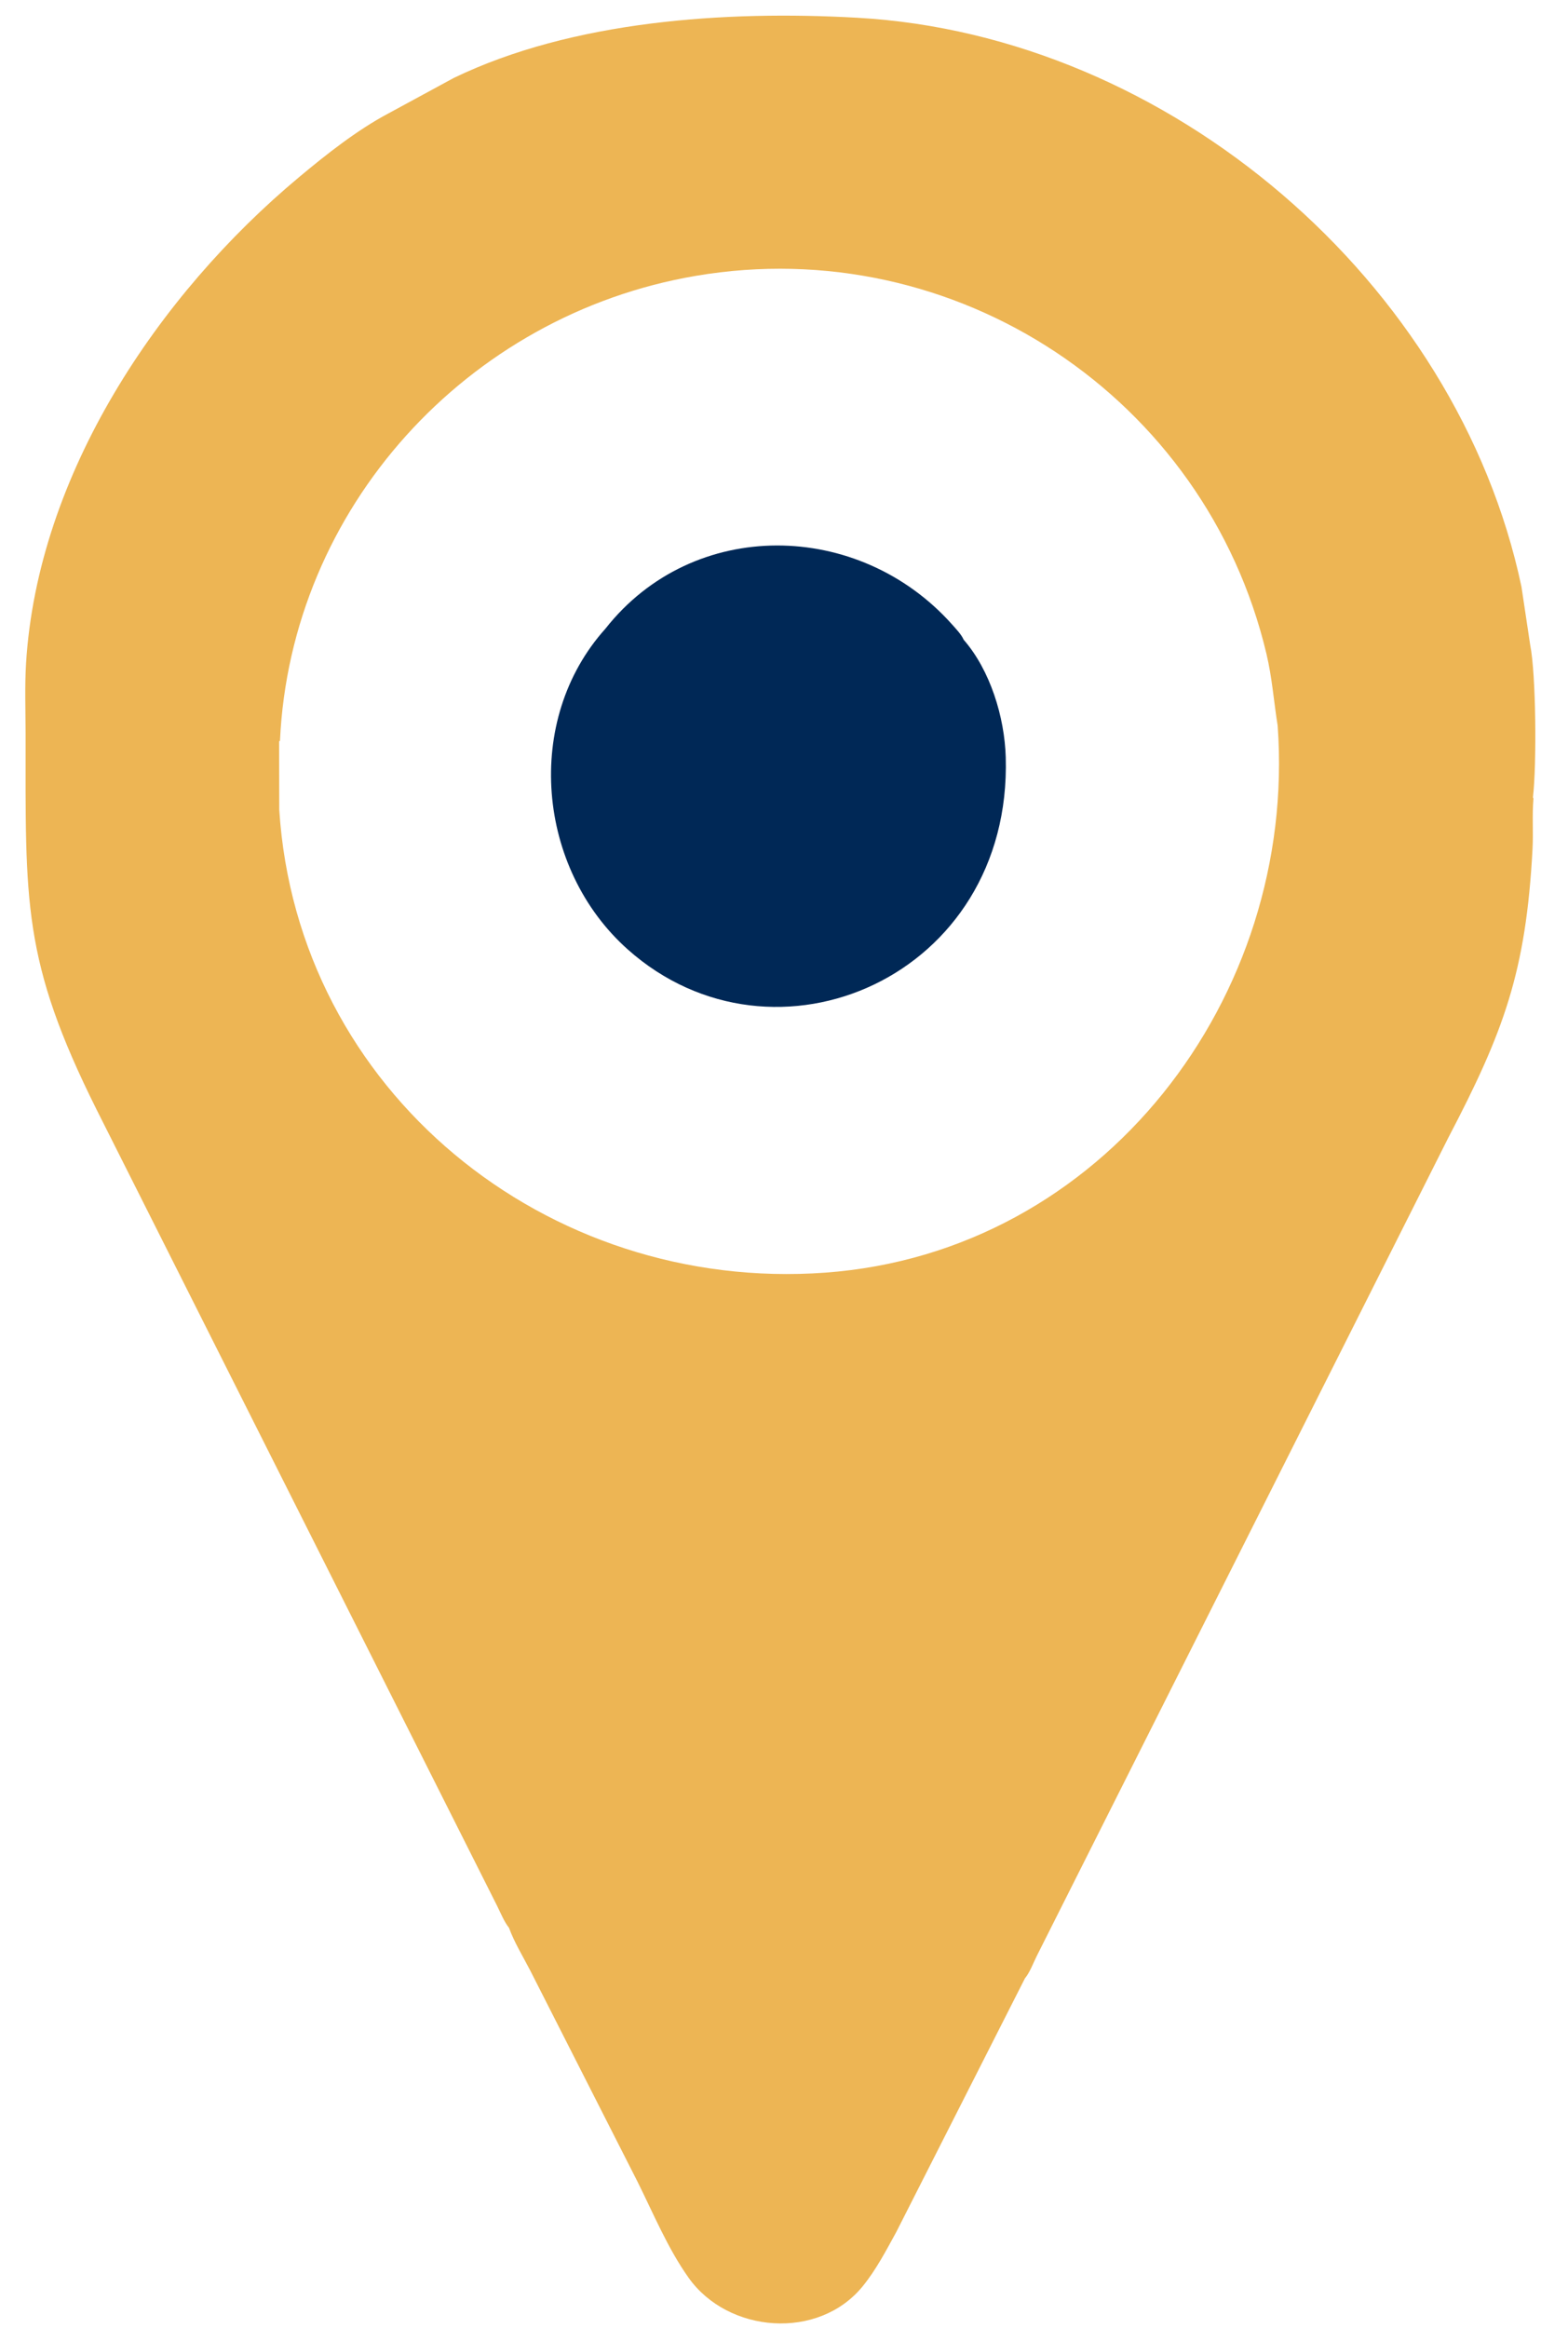
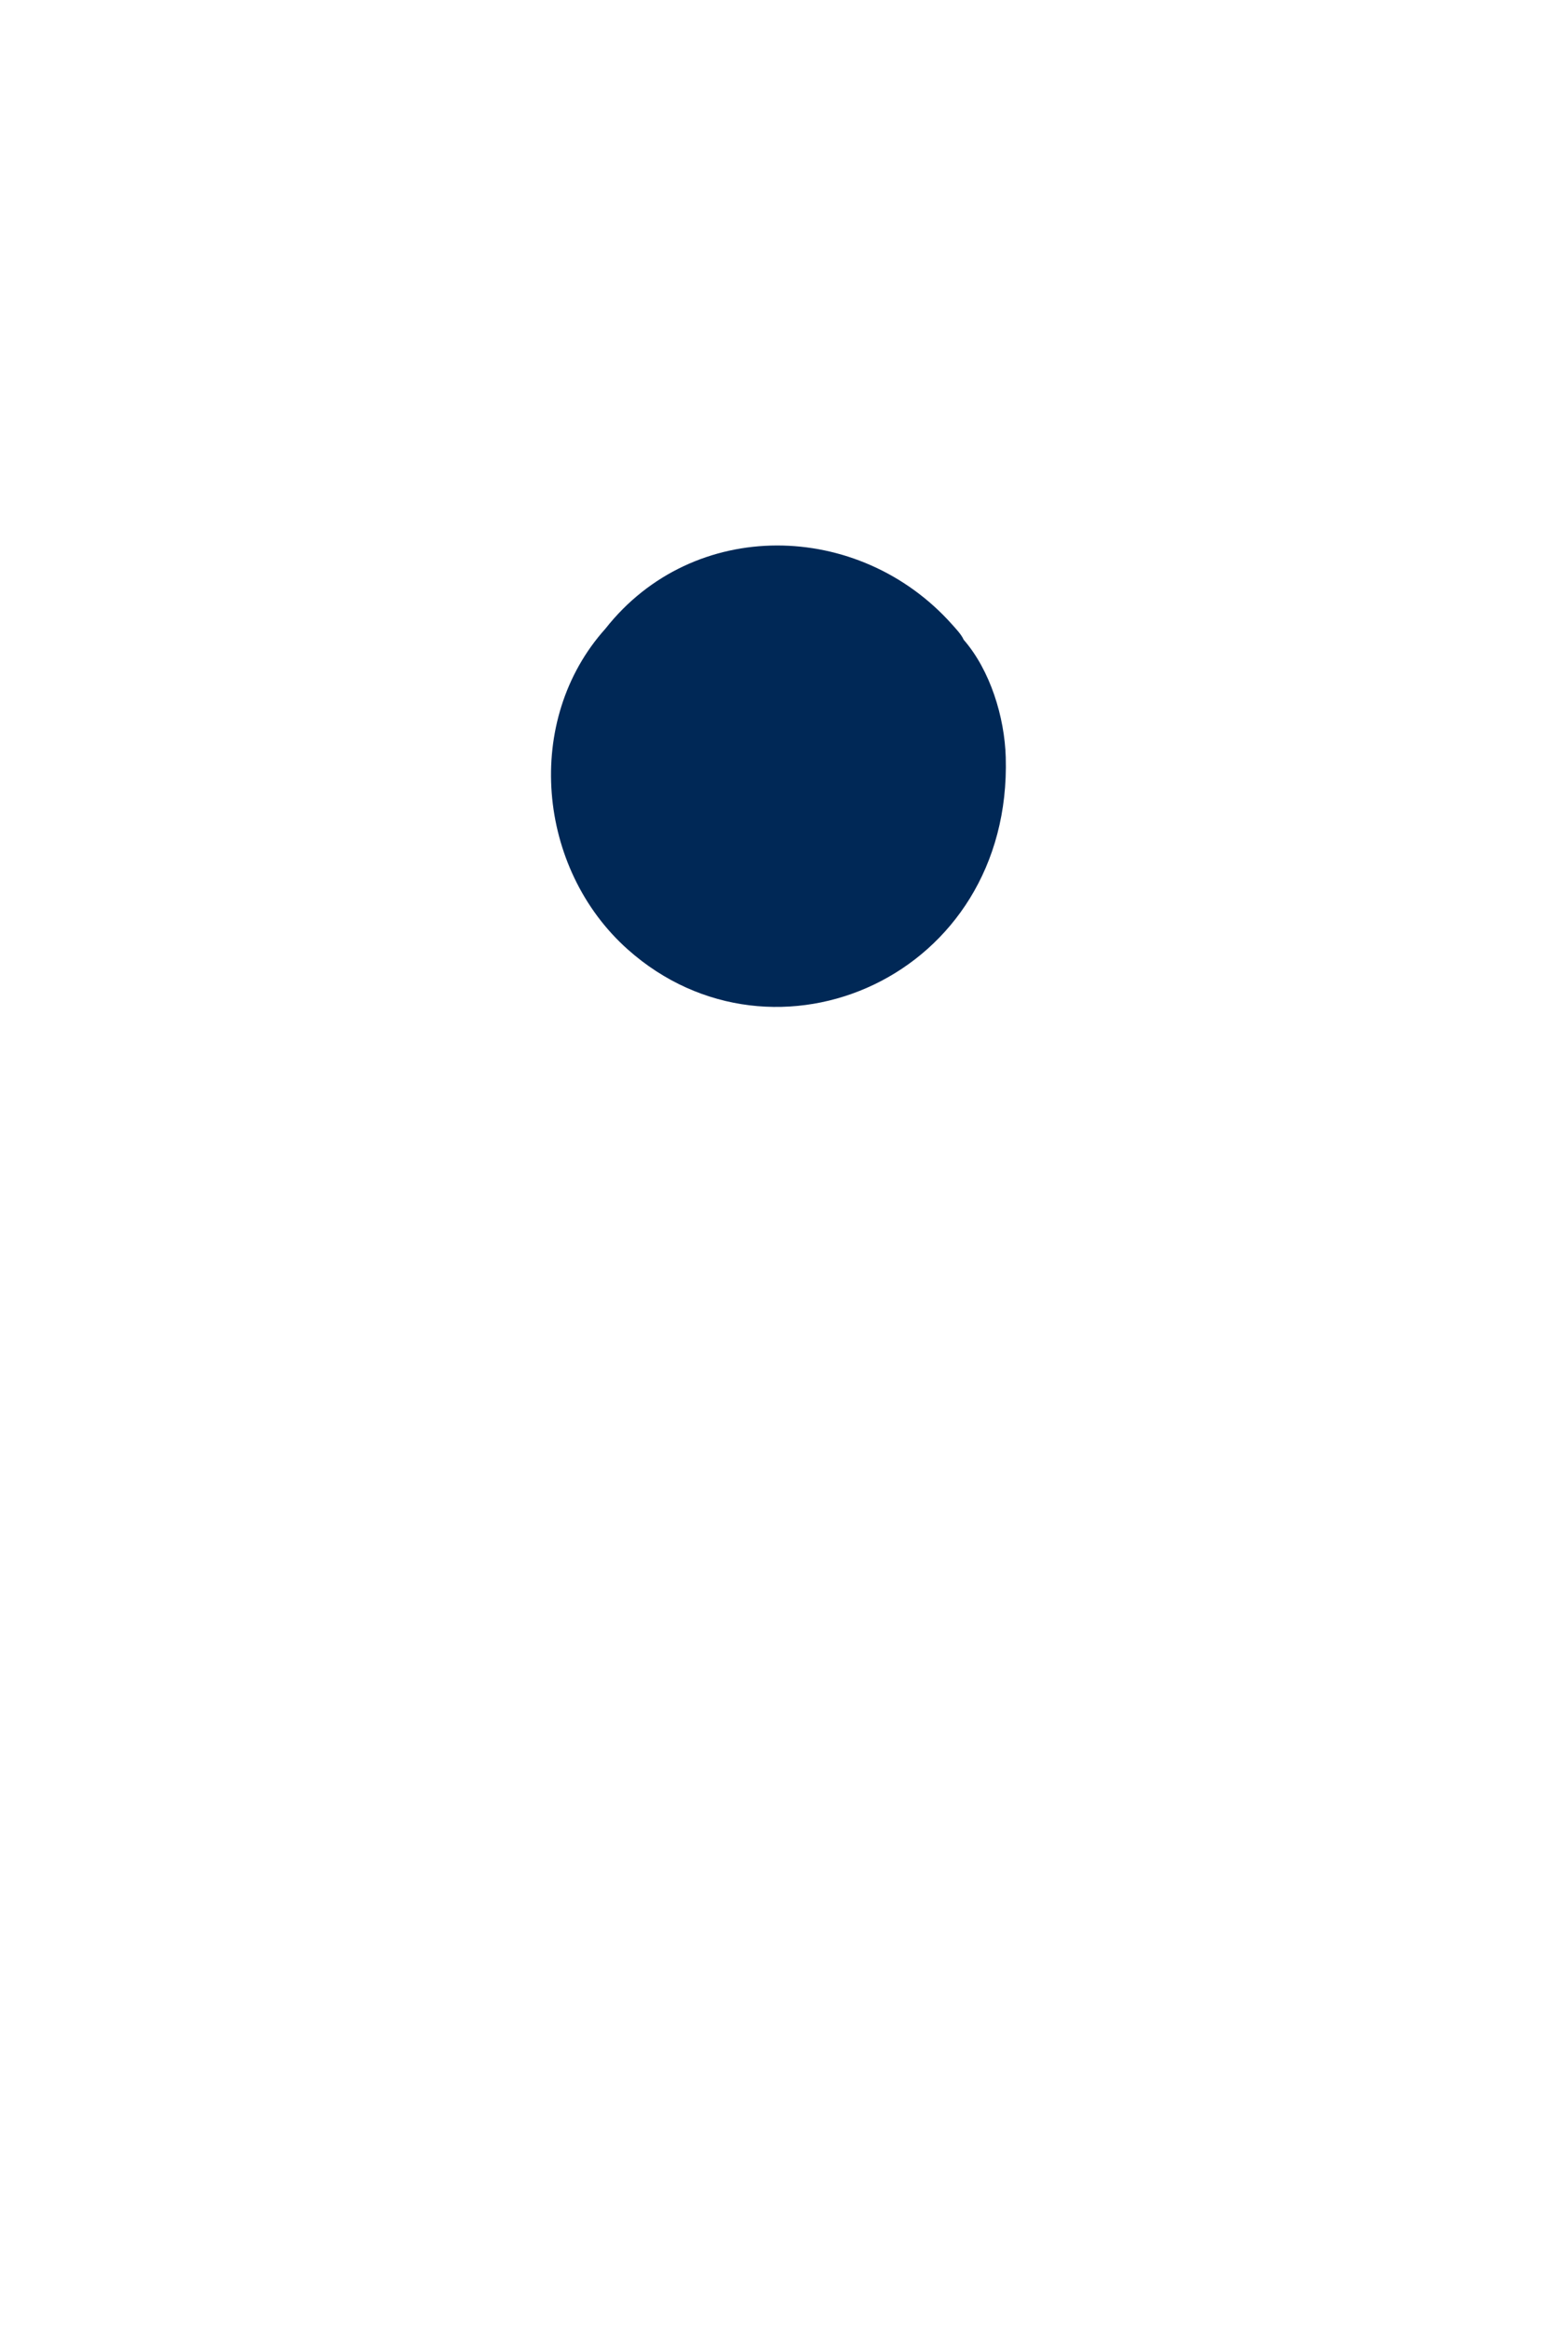
<svg xmlns="http://www.w3.org/2000/svg" width="31" height="46" viewBox="0 0 31 46" fill="none">
-   <path d="M0.506 14.482C0.505 14.027 0.488 13.563 0.515 13.109C0.744 9.376 3.121 5.829 5.917 3.497C6.451 3.051 7.06 2.57 7.676 2.243L8.97 1.541C11.315 0.408 14.348 0.204 16.951 0.351C23.119 0.697 28.806 5.57 30.08 11.595L30.253 12.748C30.368 13.322 30.383 15.102 30.307 15.757L30.317 15.782C30.289 16.109 30.316 16.44 30.299 16.768C30.171 19.209 29.727 20.393 28.63 22.49L20.499 38.649C20.43 38.787 20.36 38.979 20.263 39.095L17.721 44.105C17.522 44.468 17.32 44.855 17.058 45.177C16.182 46.255 14.393 46.109 13.613 45.01C13.203 44.433 12.917 43.741 12.602 43.109L10.483 38.94C10.341 38.665 10.169 38.386 10.063 38.096C9.966 37.973 9.901 37.809 9.831 37.668L1.911 21.93C0.431 18.964 0.507 17.829 0.506 14.482ZM5.518 14.647L5.521 16.002C5.877 21.564 10.807 25.55 16.315 25.149C21.807 24.75 25.648 19.704 25.26 14.341C25.184 13.866 25.15 13.39 25.038 12.92C23.834 7.855 18.895 4.576 13.752 5.452C9.233 6.222 5.746 10.041 5.535 14.642L5.518 14.647Z" fill="#EDB554" />
  <path d="M11.97 12.423C13.709 10.215 16.98 10.277 18.82 12.337C18.896 12.423 19.007 12.537 19.052 12.642C19.577 13.244 19.861 14.17 19.884 14.964C20.009 19.303 15.305 21.338 12.412 18.763C10.618 17.167 10.342 14.234 11.97 12.423Z" fill="#002856" />
</svg>